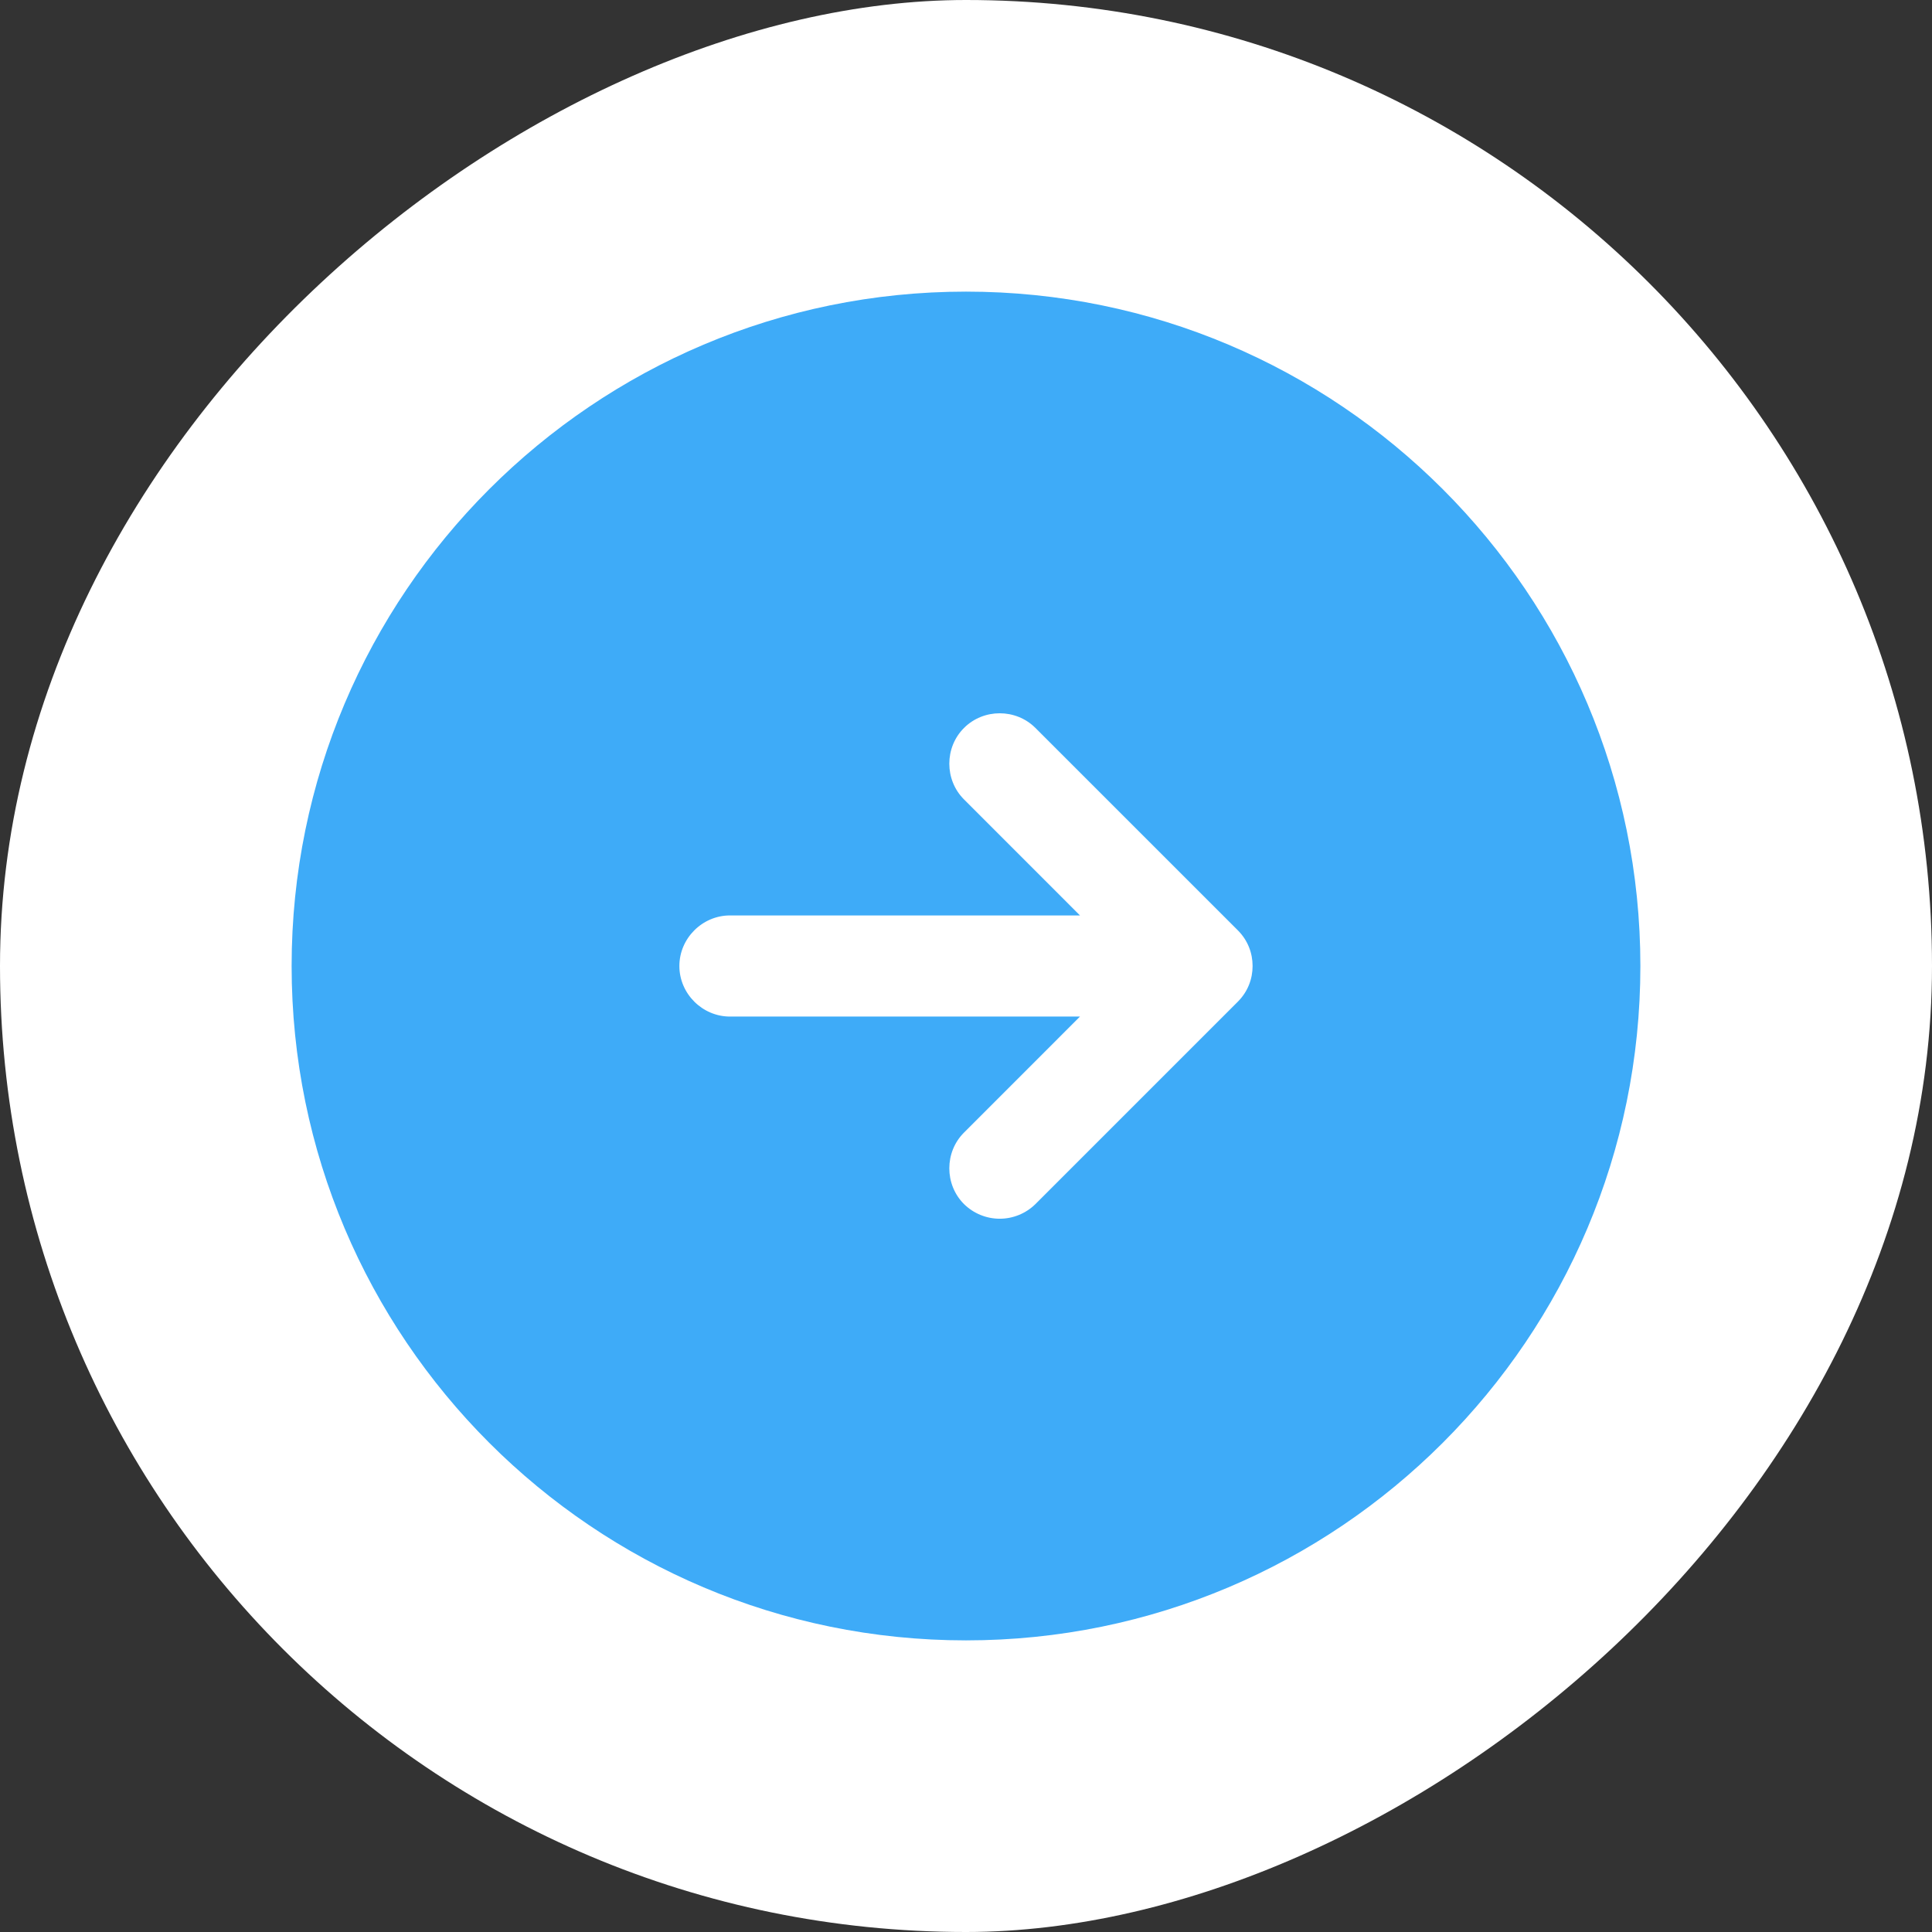
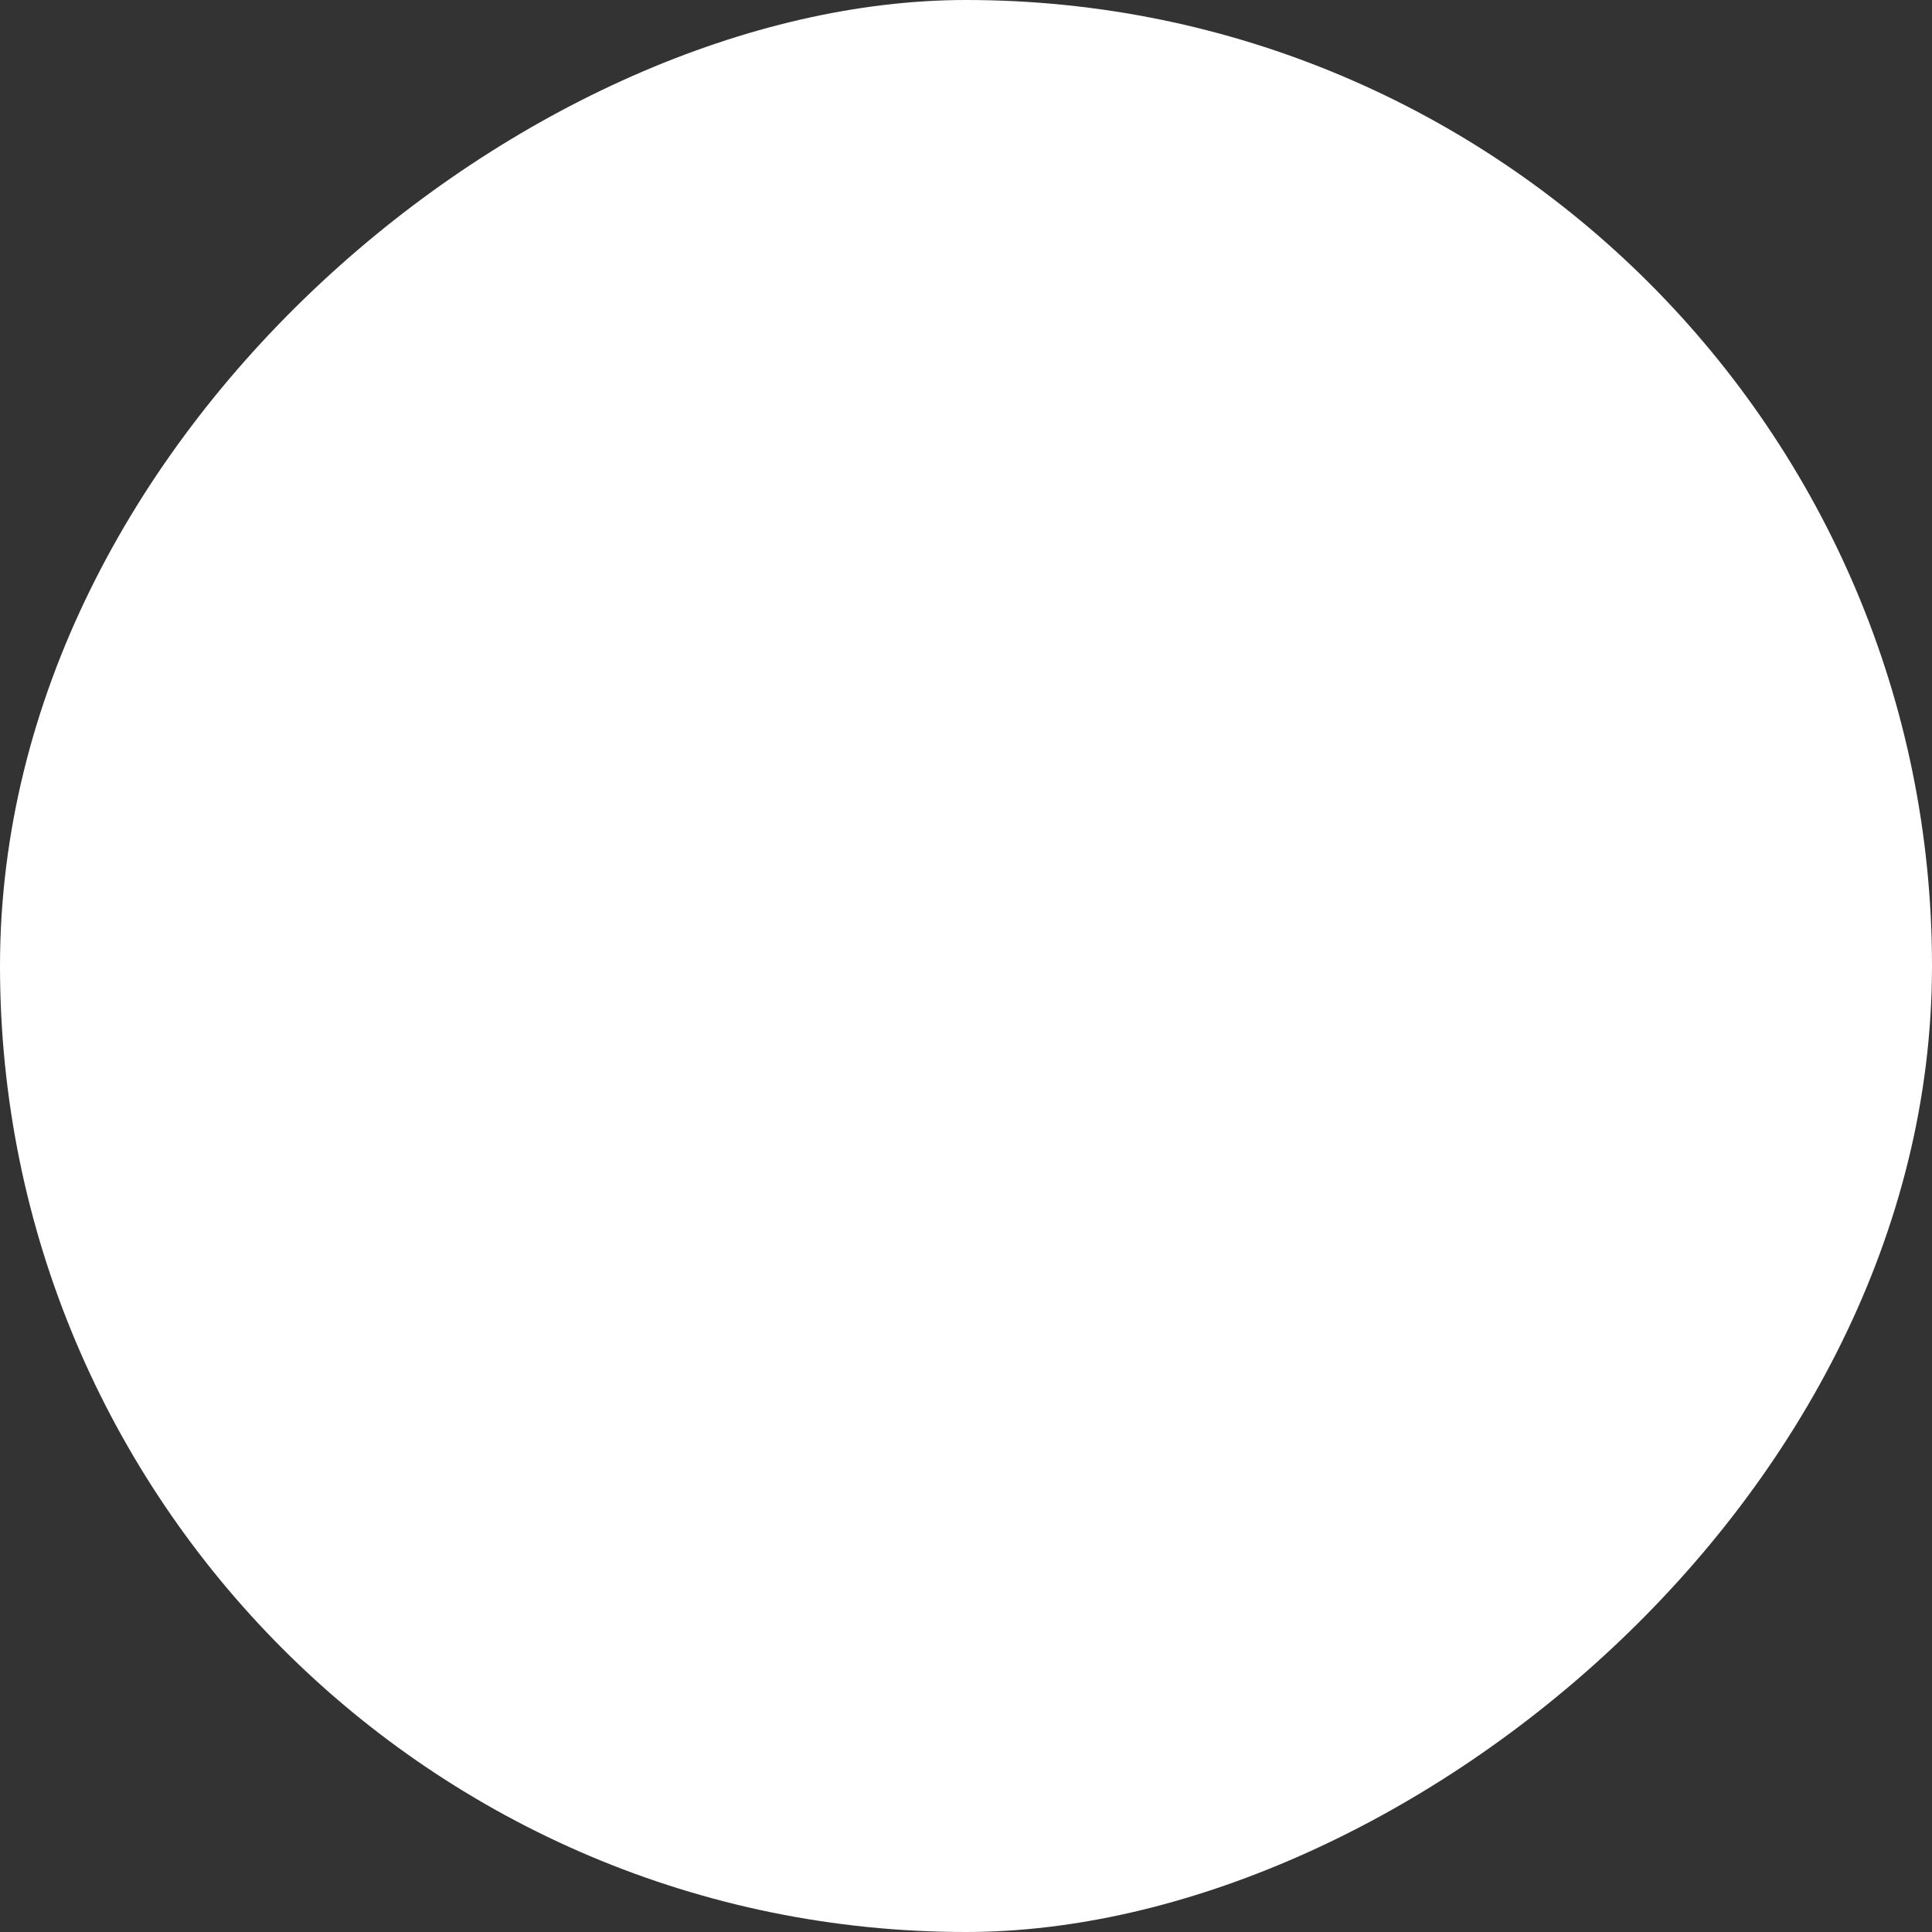
<svg xmlns="http://www.w3.org/2000/svg" width="53" height="53" viewBox="0 0 53 53" fill="none">
  <rect x="0" y="0" width="53" height="53" fill="#333333" stroke="none" />
  <rect y="53" width="53" height="53" rx="26.5" transform="rotate(-90 0 53)" fill="white" />
-   <path d="M8 26.5C8 36.712 16.288 45 26.5 45C36.712 45 45 36.712 45 26.5C45 16.288 36.712 8 26.5 8C16.288 8 8 16.288 8 26.5ZM28.405 19.97L33.956 25.52C34.233 25.797 34.362 26.148 34.362 26.5C34.362 26.852 34.233 27.203 33.956 27.48L28.405 33.031C28.144 33.288 27.792 33.433 27.425 33.433C27.058 33.433 26.706 33.288 26.445 33.031C25.908 32.494 25.908 31.606 26.445 31.07L29.627 27.887L20.025 27.887C19.267 27.887 18.637 27.259 18.637 26.5C18.637 25.741 19.267 25.113 20.025 25.113L29.627 25.113L26.445 21.93C25.908 21.394 25.908 20.506 26.445 19.97C26.981 19.433 27.869 19.433 28.405 19.97Z" fill="#3EABF8" />
</svg>